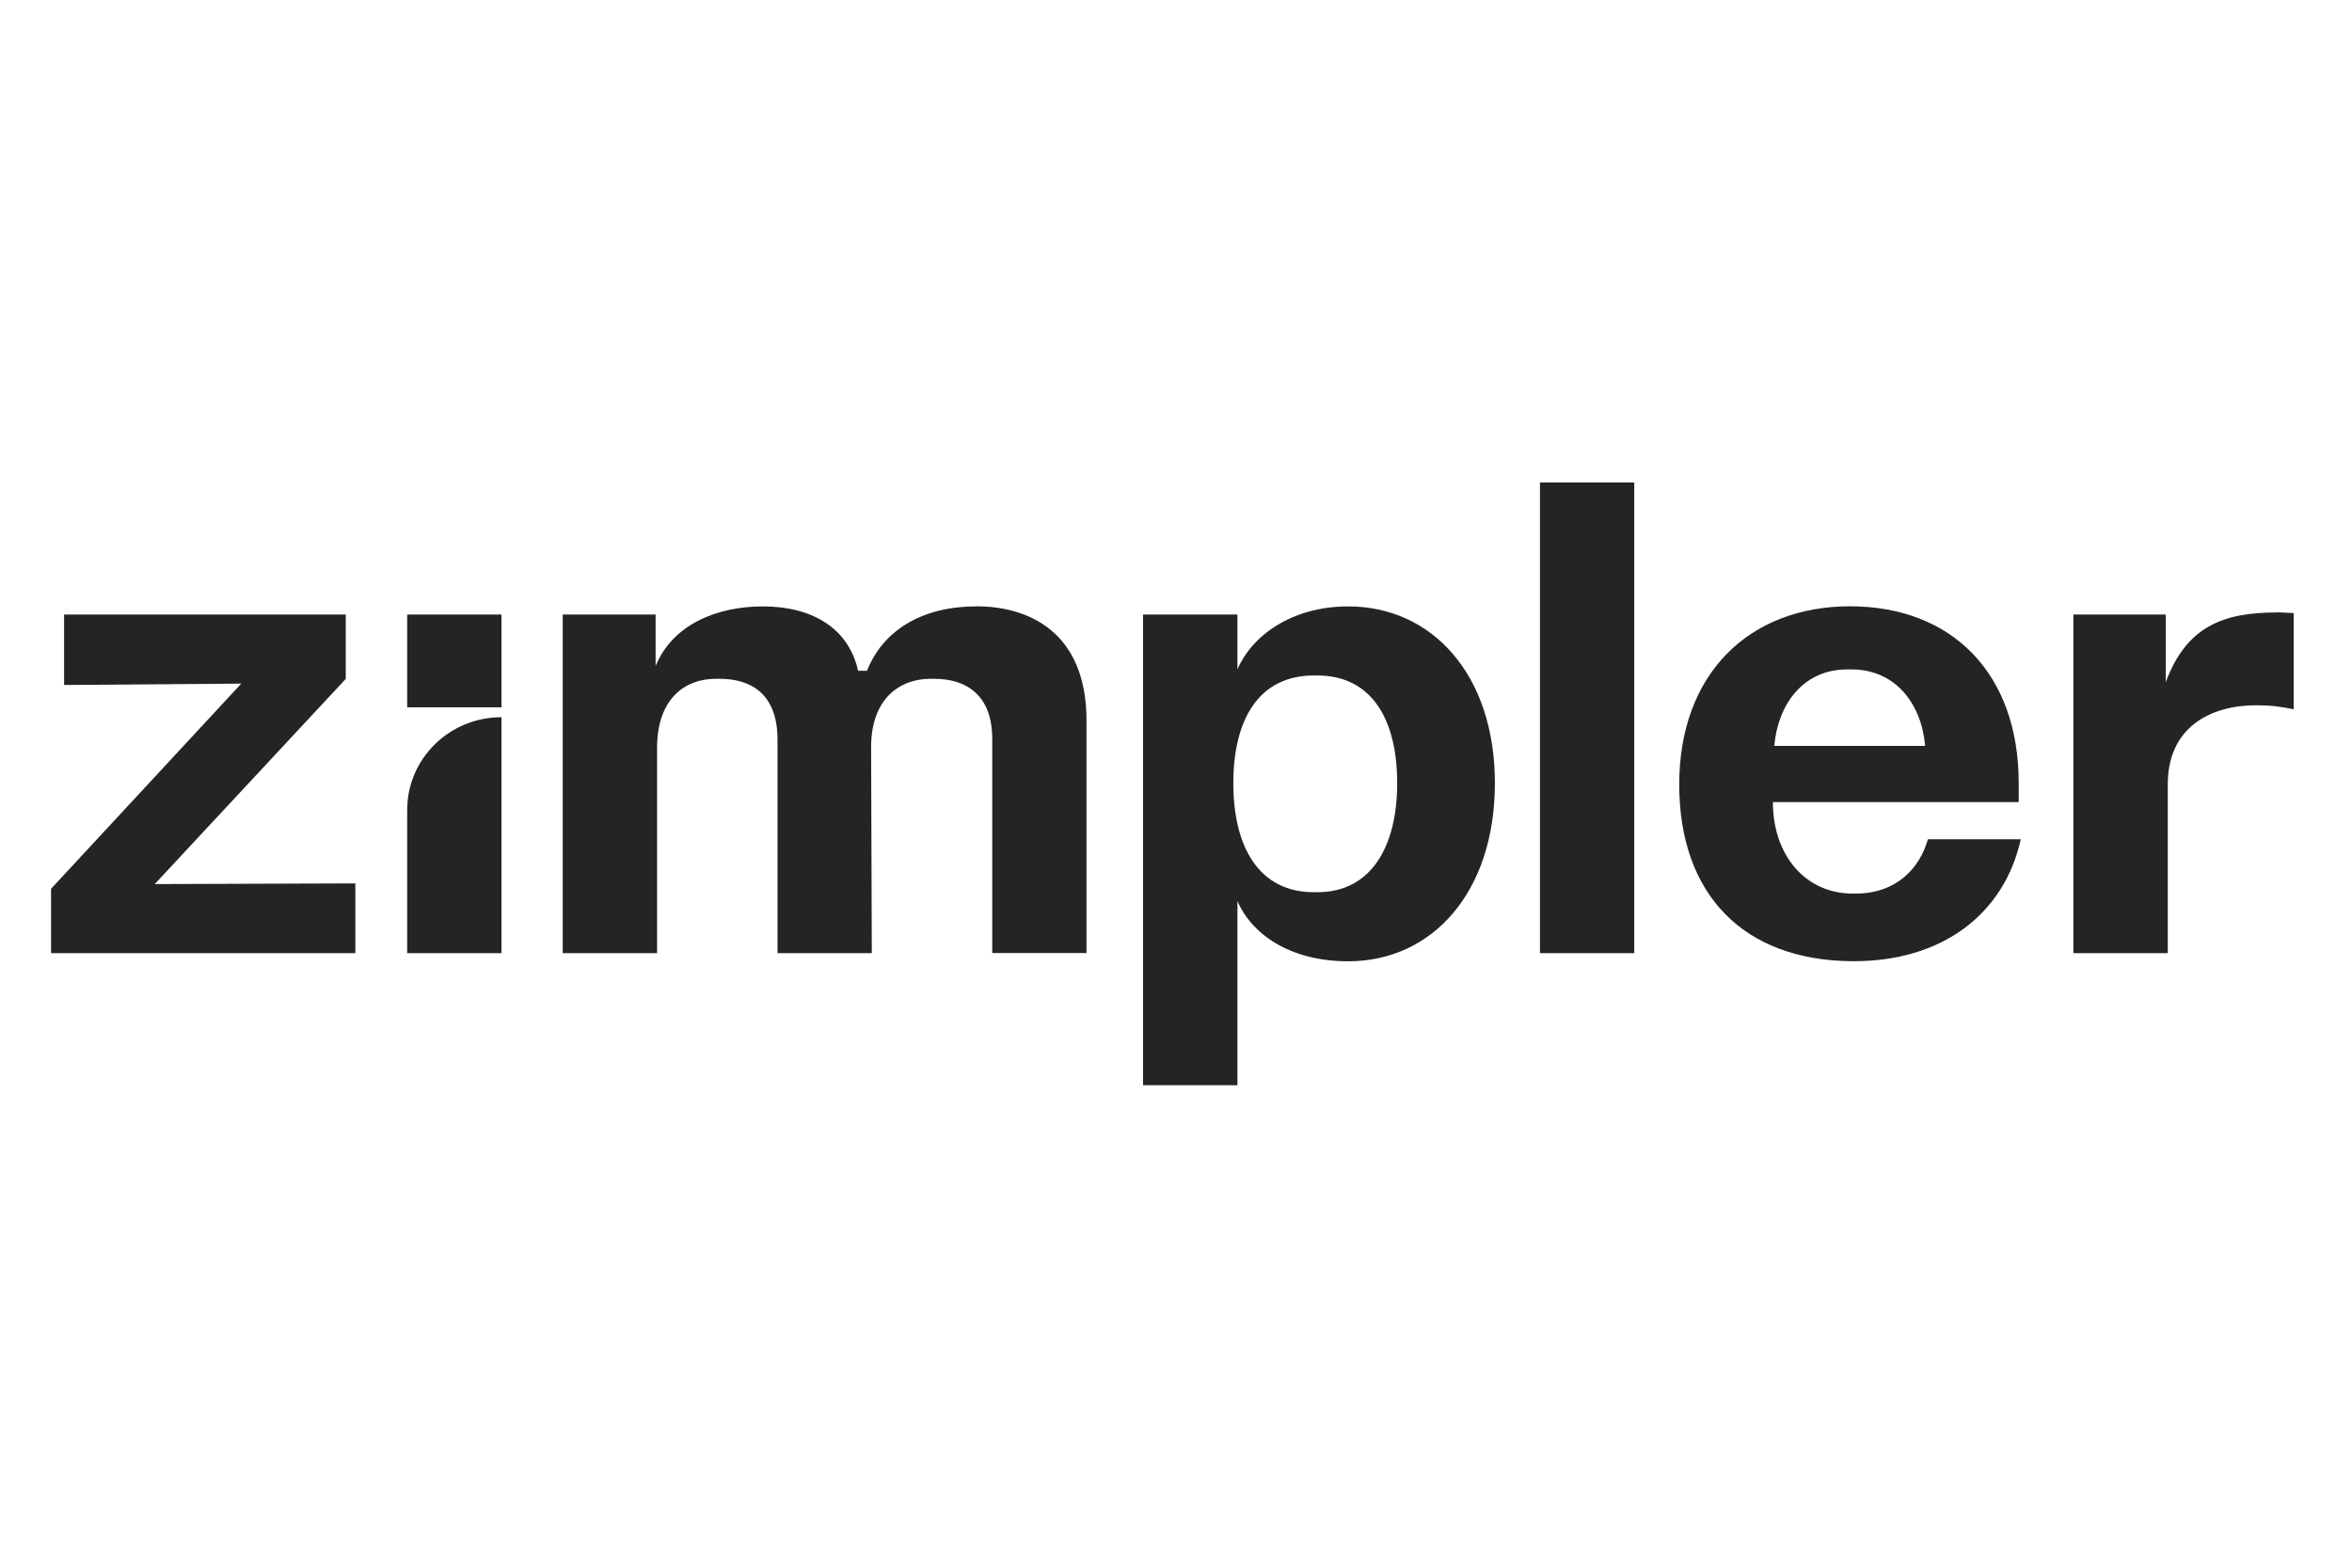
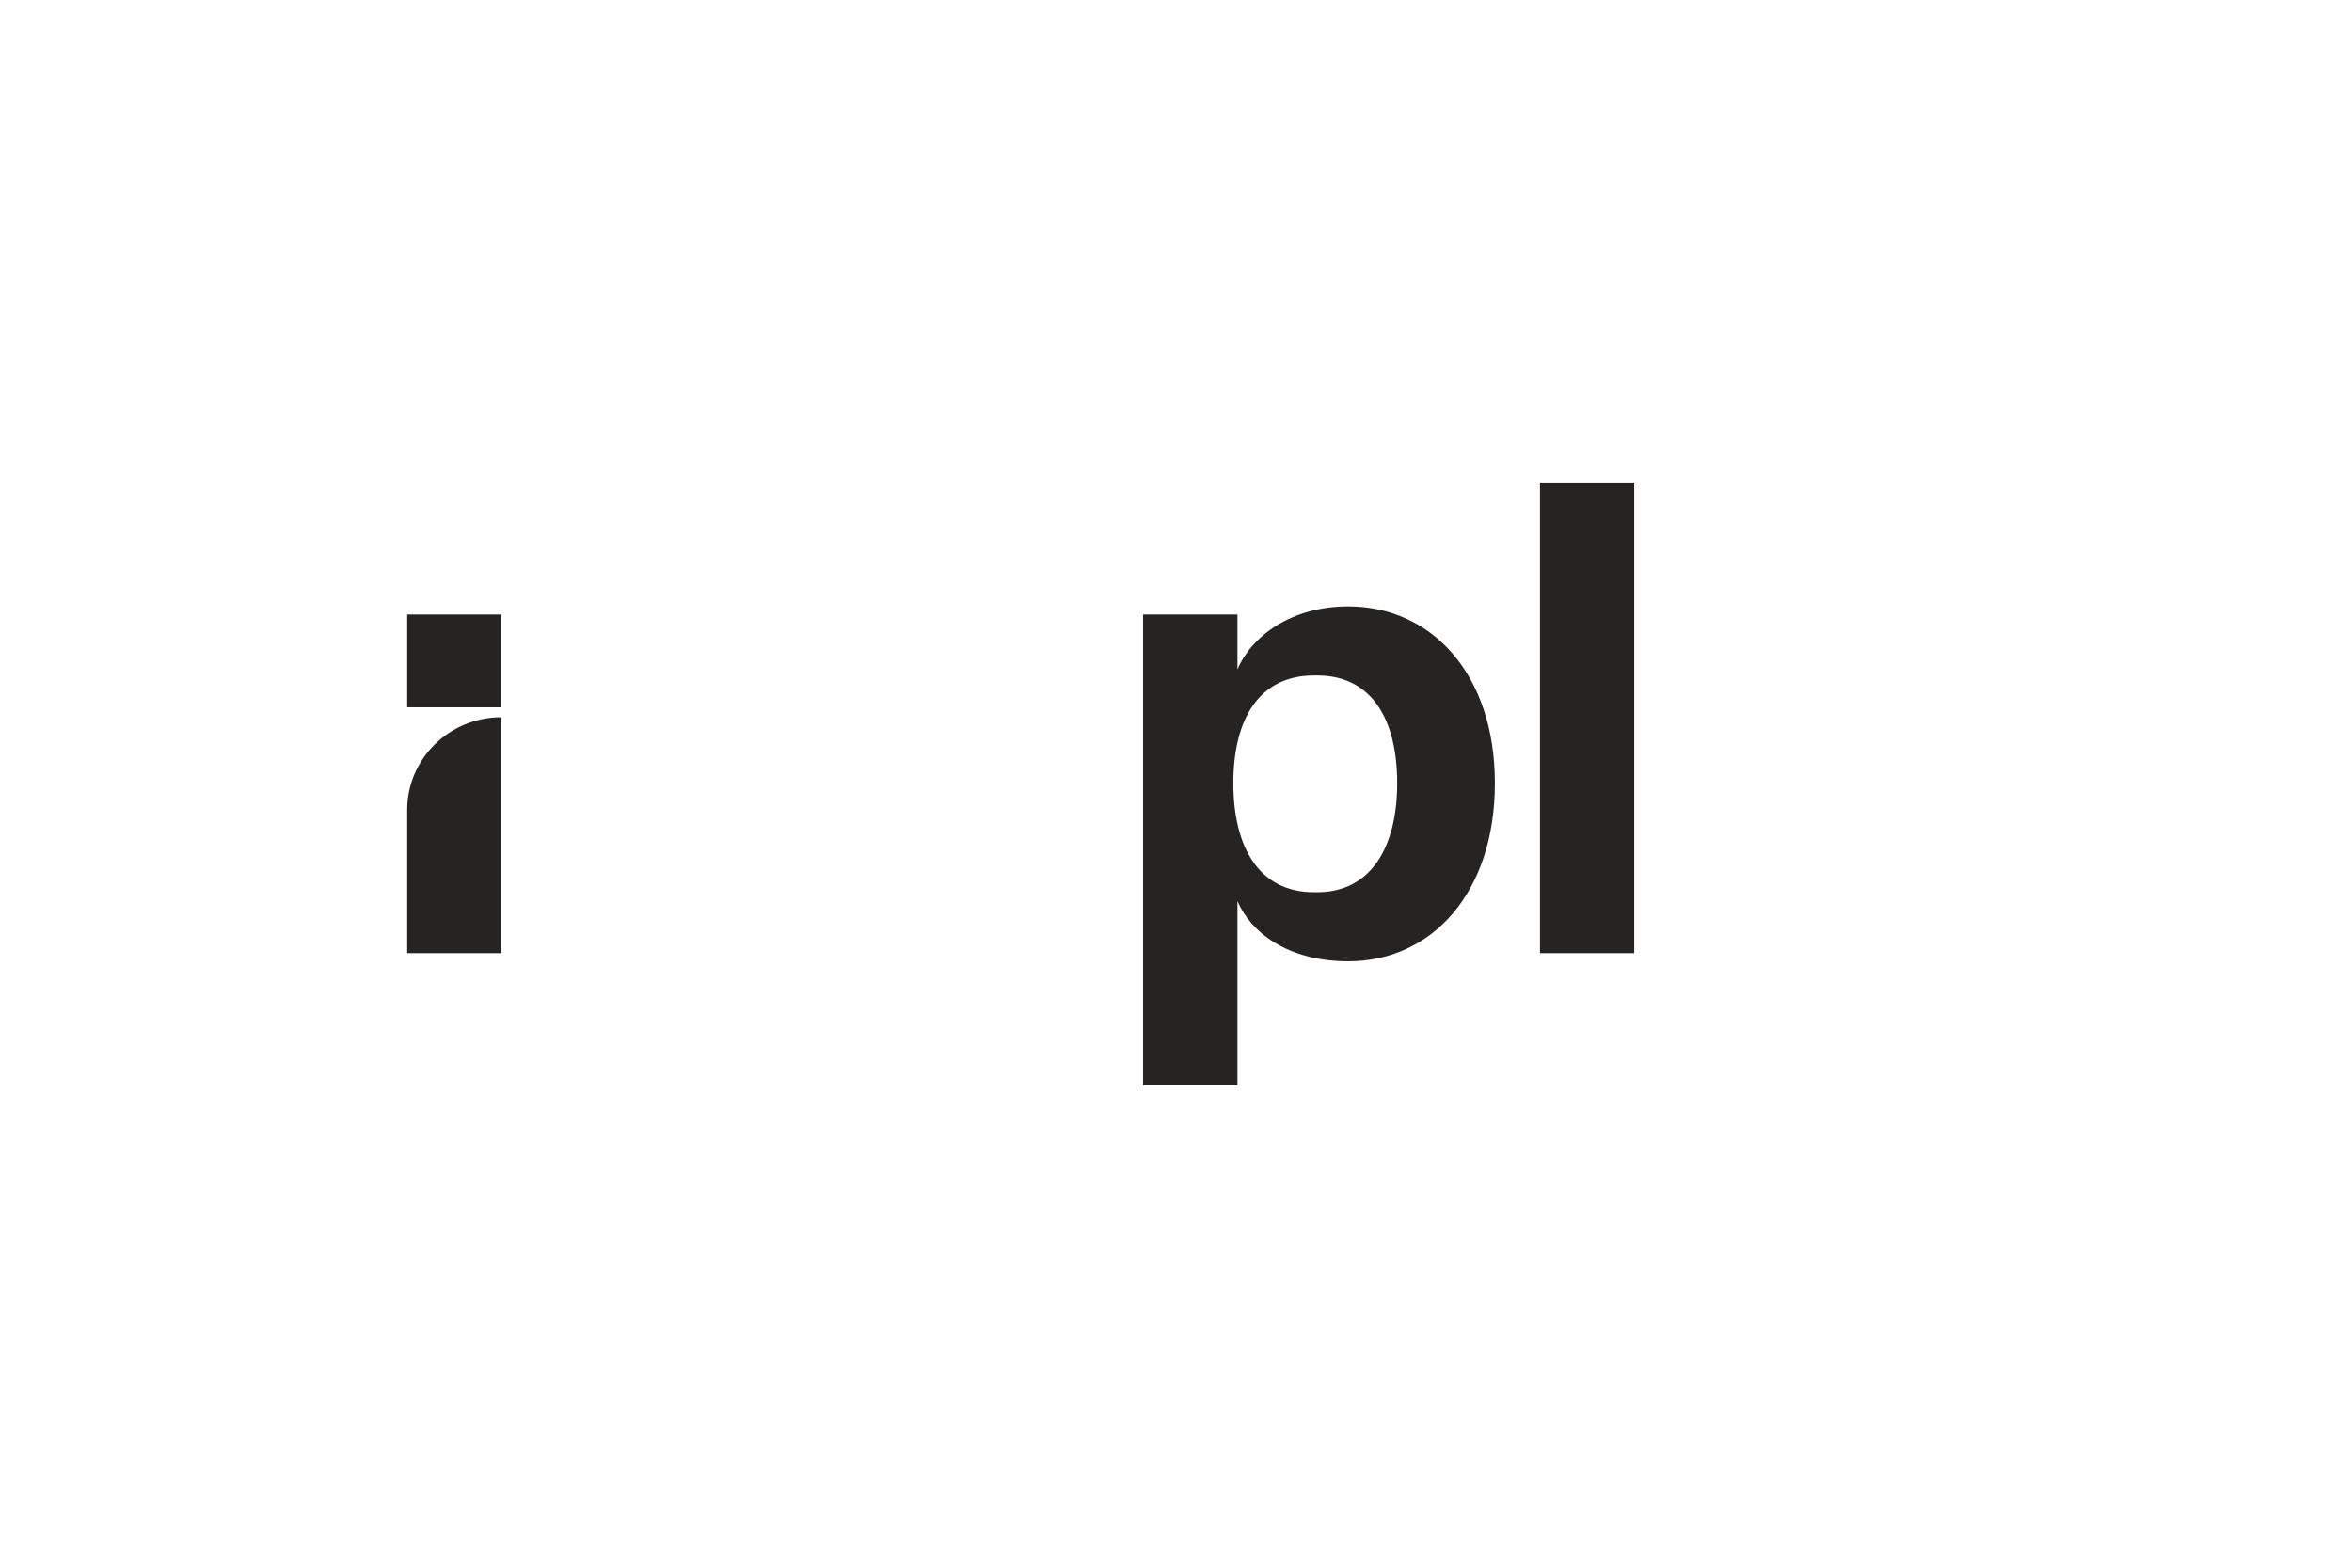
<svg xmlns="http://www.w3.org/2000/svg" id="Layer_1" data-name="Layer 1" viewBox="0 0 240 160">
  <defs>
    <style>
      .cls-1 {
        fill: #252422;
      }
    </style>
  </defs>
-   <polygon class="cls-1" points="35.28 69.29 35.28 62.72 6.54 62.72 6.54 69.91 24.62 69.77 5.21 90.71 5.21 97.28 36.26 97.28 36.26 90.16 15.79 90.23 35.28 69.29" />
-   <path class="cls-1" d="M99.64,61.89c-5.62,0-9.56,2.49-11.17,6.57h-.91c-.98-4.42-4.78-6.57-9.7-6.57-4.64,0-9.2,1.8-10.96,6.08v-5.25h-9.48v34.56h9.63v-20.95c0-5.05,2.88-7.05,5.97-7.05h.42c3.02,0,5.9,1.38,5.9,6.22v21.78h9.62l-.07-21.02c0-4.98,2.95-6.98,6.04-6.98h.42c3.02,0,5.9,1.45,5.9,6.15v21.84h9.62v-23.71c0-9.12-5.97-11.68-11.24-11.68Z" />
  <path class="cls-1" d="M137.58,61.89c-5.9,0-9.91,3.11-11.31,6.43v-5.6h-9.63v48.04h9.63v-18.8c1.34,3.18,5.13,6.15,11.31,6.15,8.57,0,14.96-7.05,14.96-18.18s-6.46-18.04-14.96-18.04ZM134.42,91.06h-.35c-5.62,0-8.22-4.63-8.22-11.13s2.6-10.99,8.22-10.99h.35c5.55,0,8.15,4.49,8.15,10.99s-2.67,11.13-8.15,11.13Z" />
  <rect class="cls-1" x="157.14" y="49.24" width="9.62" height="48.04" />
-   <path class="cls-1" d="M196.72,85.67c-.84,2.97-3.23,5.53-7.38,5.53h-.28c-4.78,0-8.01-3.8-8.15-8.99v-.35h25.08v-1.94c0-11.27-6.89-18.04-17.21-18.04s-17.43,6.91-17.43,18.18,6.6,17.97,17.64,18.04c9.2.07,15.53-4.84,17.21-12.44h-9.49ZM188.5,68.32h.42c4.5,0,7.17,3.53,7.52,7.81h-15.39c.35-4.15,2.88-7.81,7.45-7.81Z" />
-   <path class="cls-1" d="M232.3,62.51c-5.48,0-9.2,1.45-11.31,7.12v-6.91h-9.42v34.56h9.63v-17.21c0-5.81,4.28-8.09,9.06-8.09,1.48,0,2.46.14,3.79.41v-9.82c-.28,0-1.05-.07-1.76-.07Z" />
  <path class="cls-1" d="M41.55,82.67v14.61h9.62v-24.08c-5.32,0-9.62,4.24-9.62,9.47Z" />
  <rect class="cls-1" x="41.55" y="62.72" width="9.62" height="9.47" />
</svg>